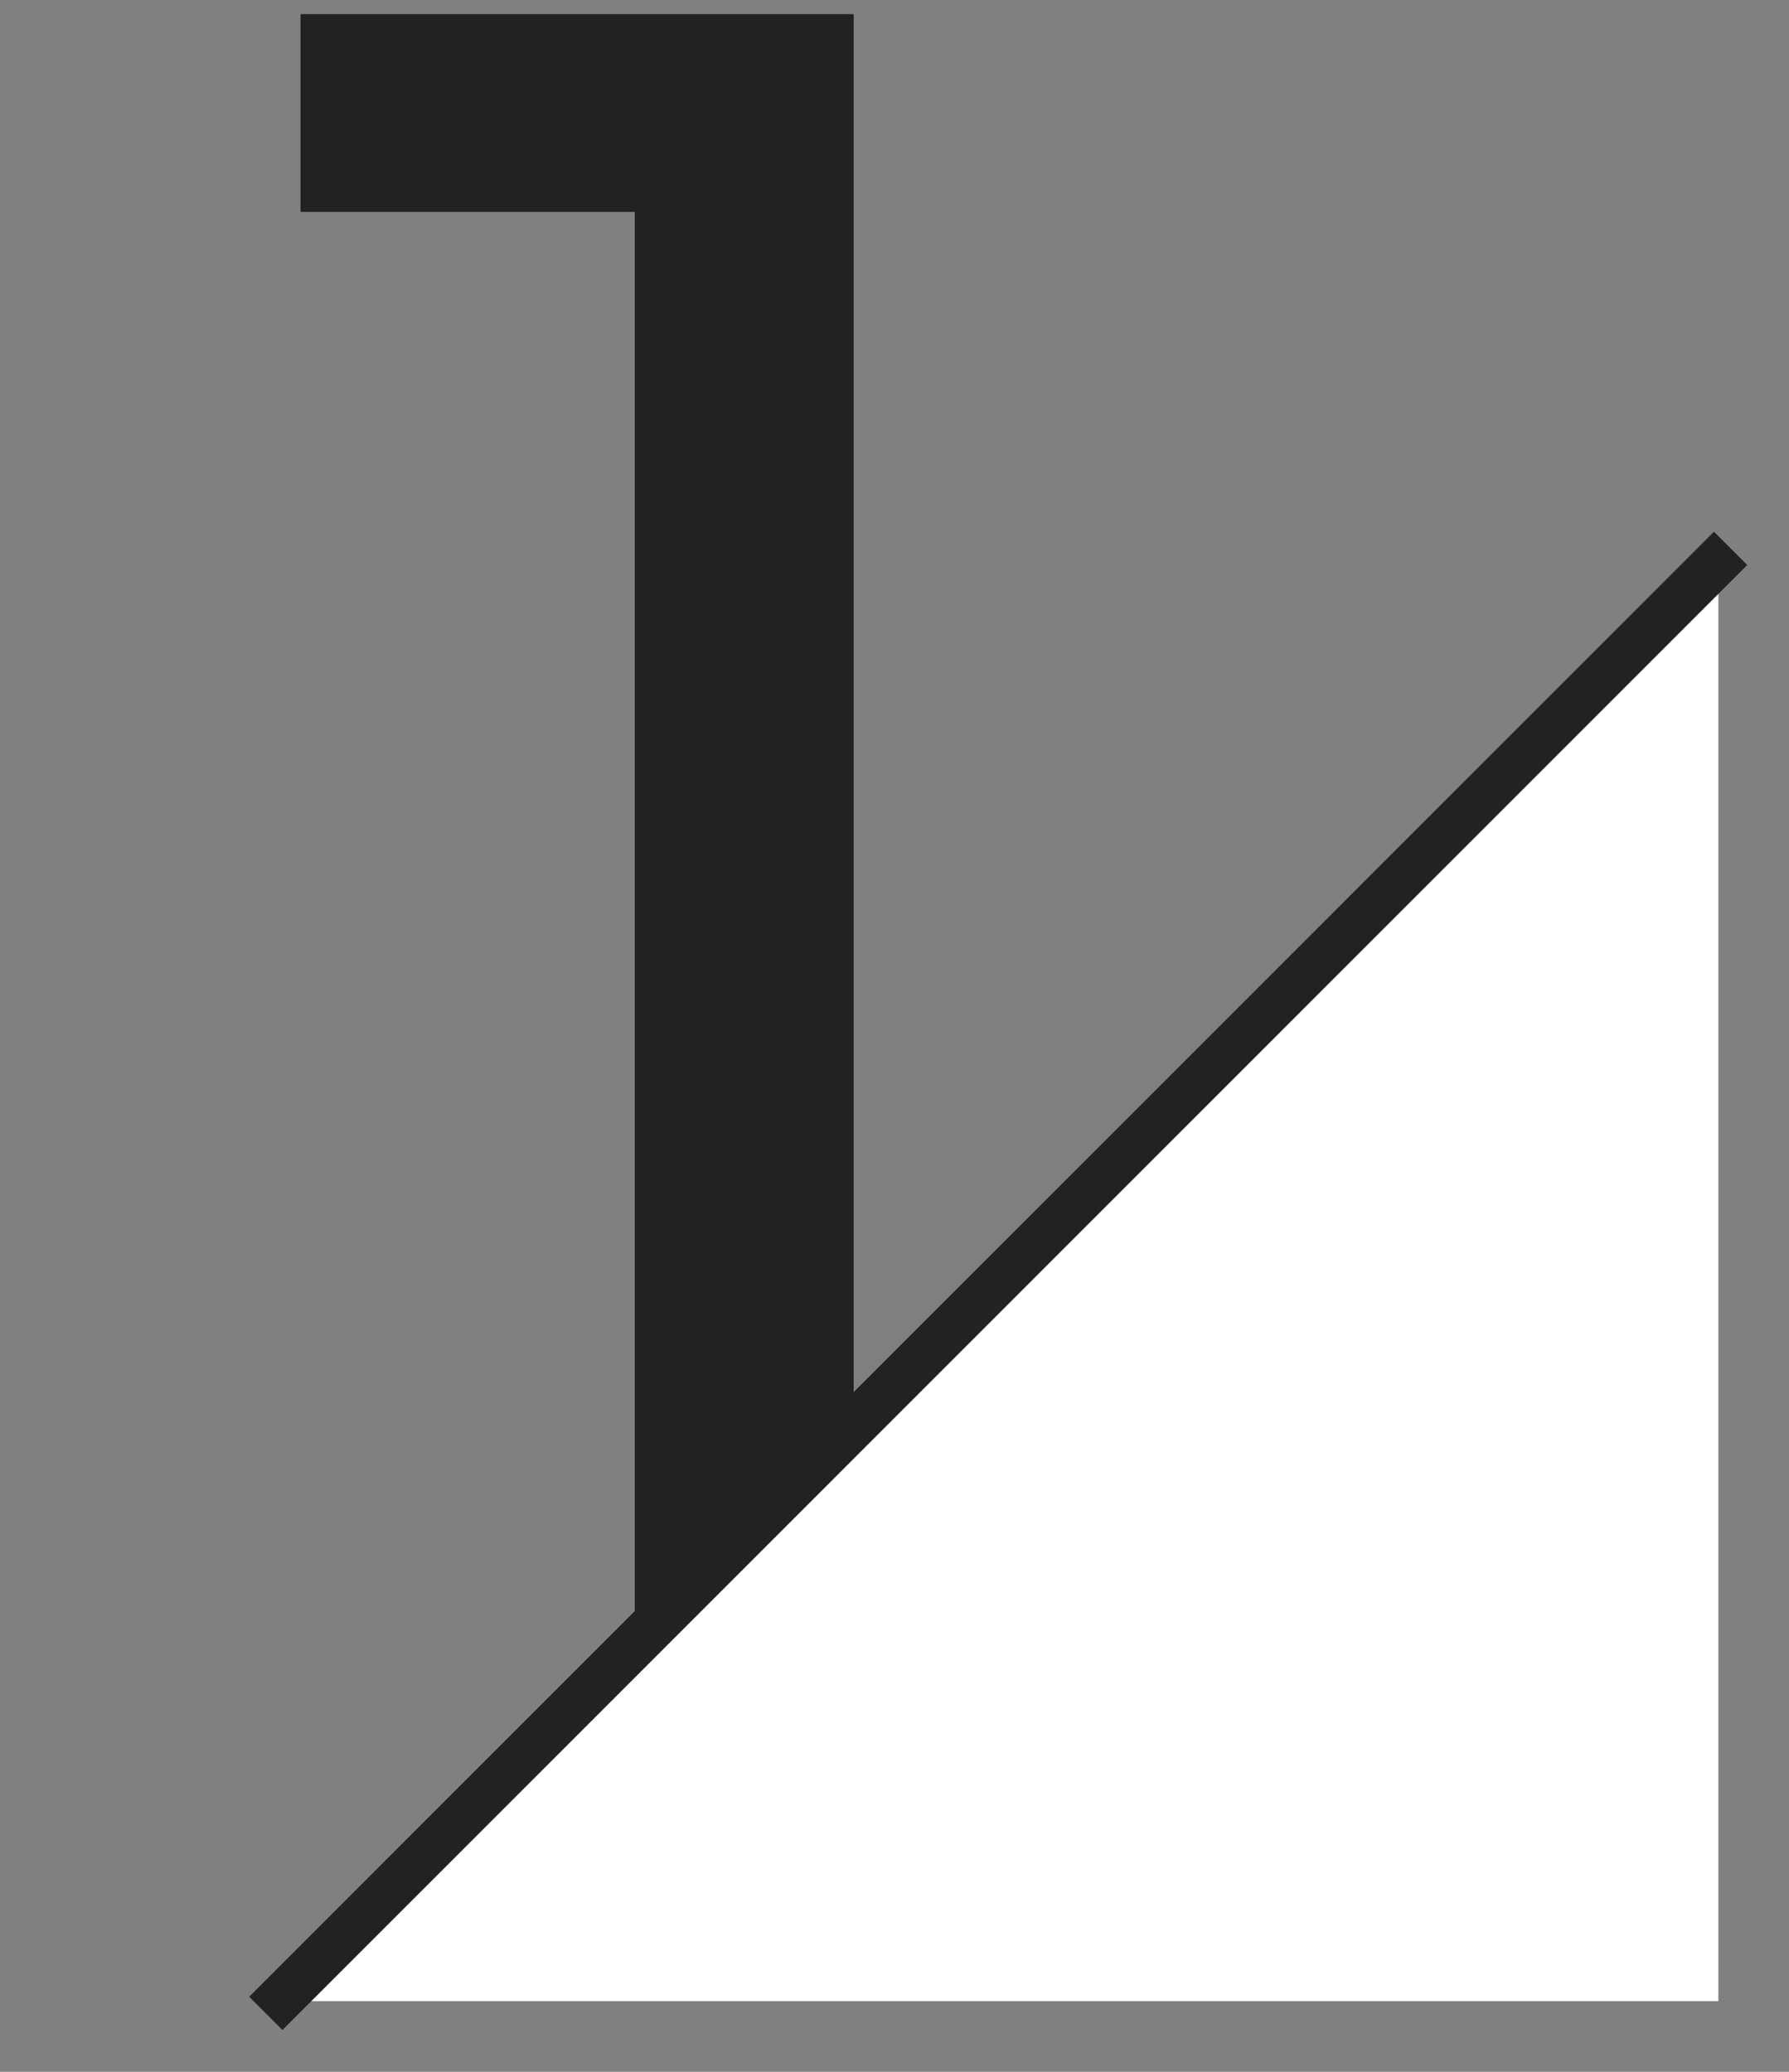
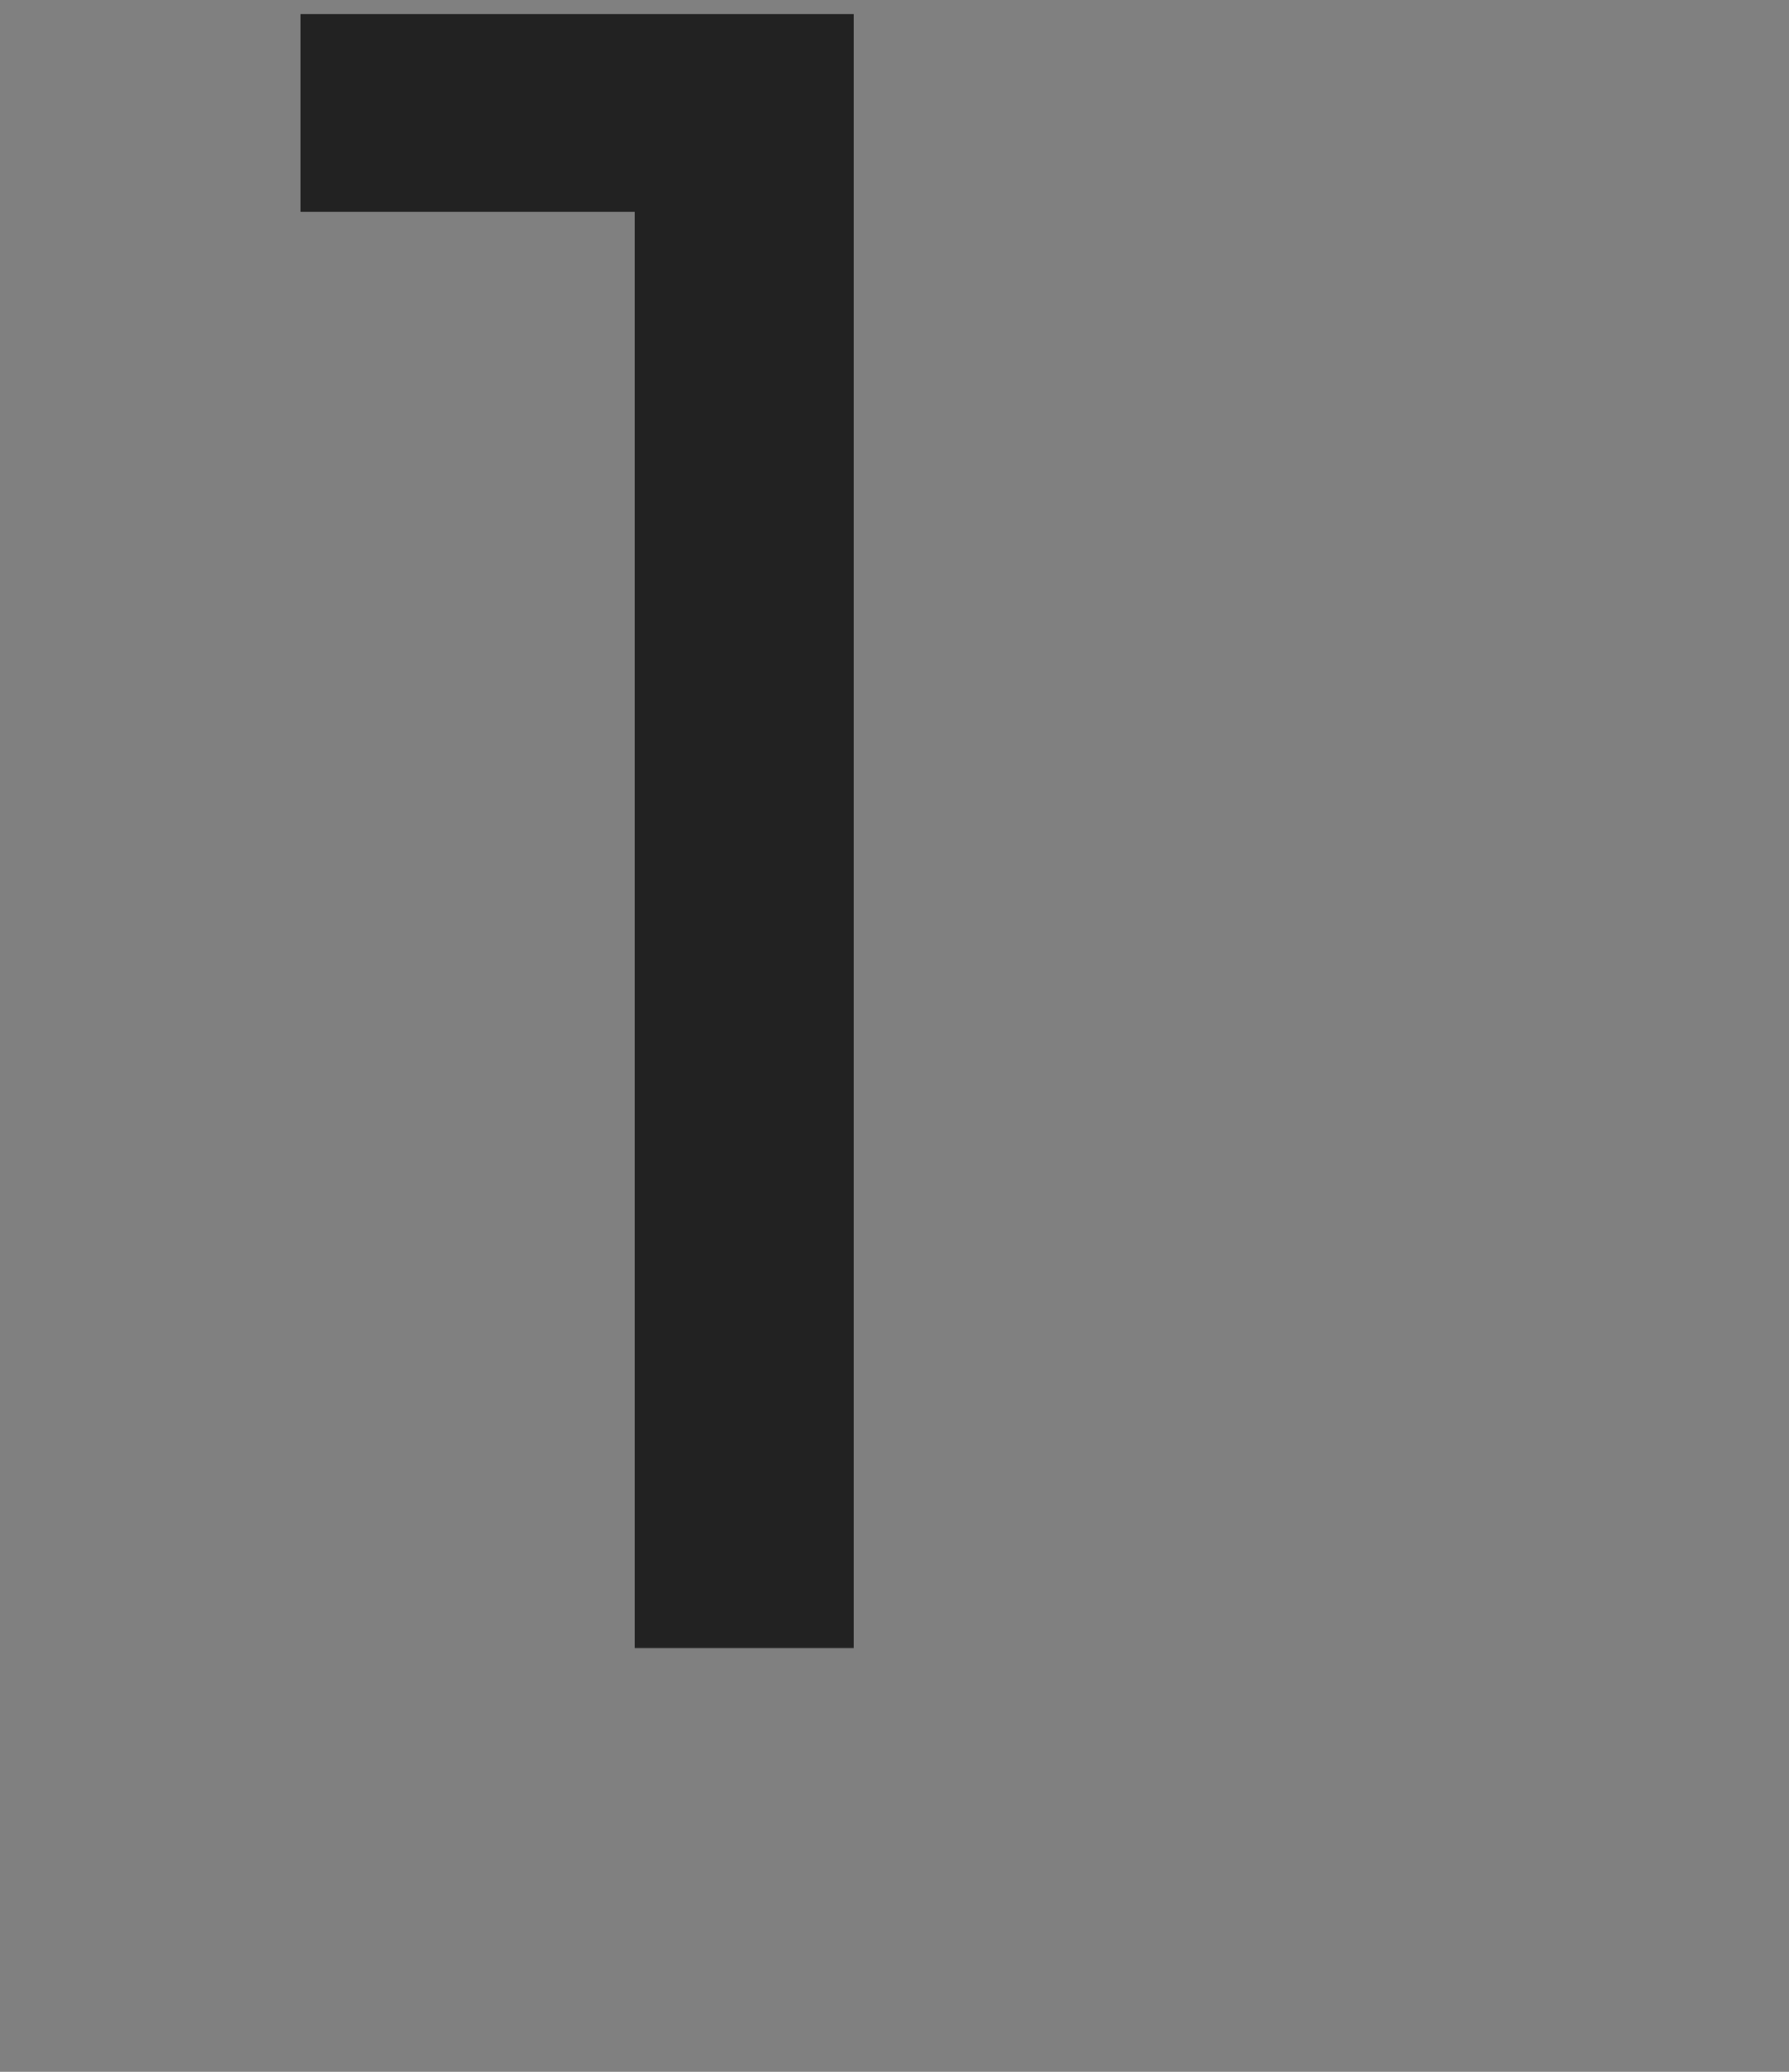
<svg xmlns="http://www.w3.org/2000/svg" width="38" height="44" viewBox="0 0 38 44" fill="none">
  <rect x="0" y="0" width="38" height="44" fill="#808080" stroke="none" />
  <path d="M13.483 35V0.3H18.133V35H13.483ZM6.383 4.5V0.3H17.633V4.5H6.383Z" fill="#222222" />
-   <path d="M5.5 42.5L36.5 11.5V42.5H5.5Z" fill="white" />
-   <line x1="5.646" y1="42.759" x2="36.759" y2="11.646" stroke="#222222" />
</svg>